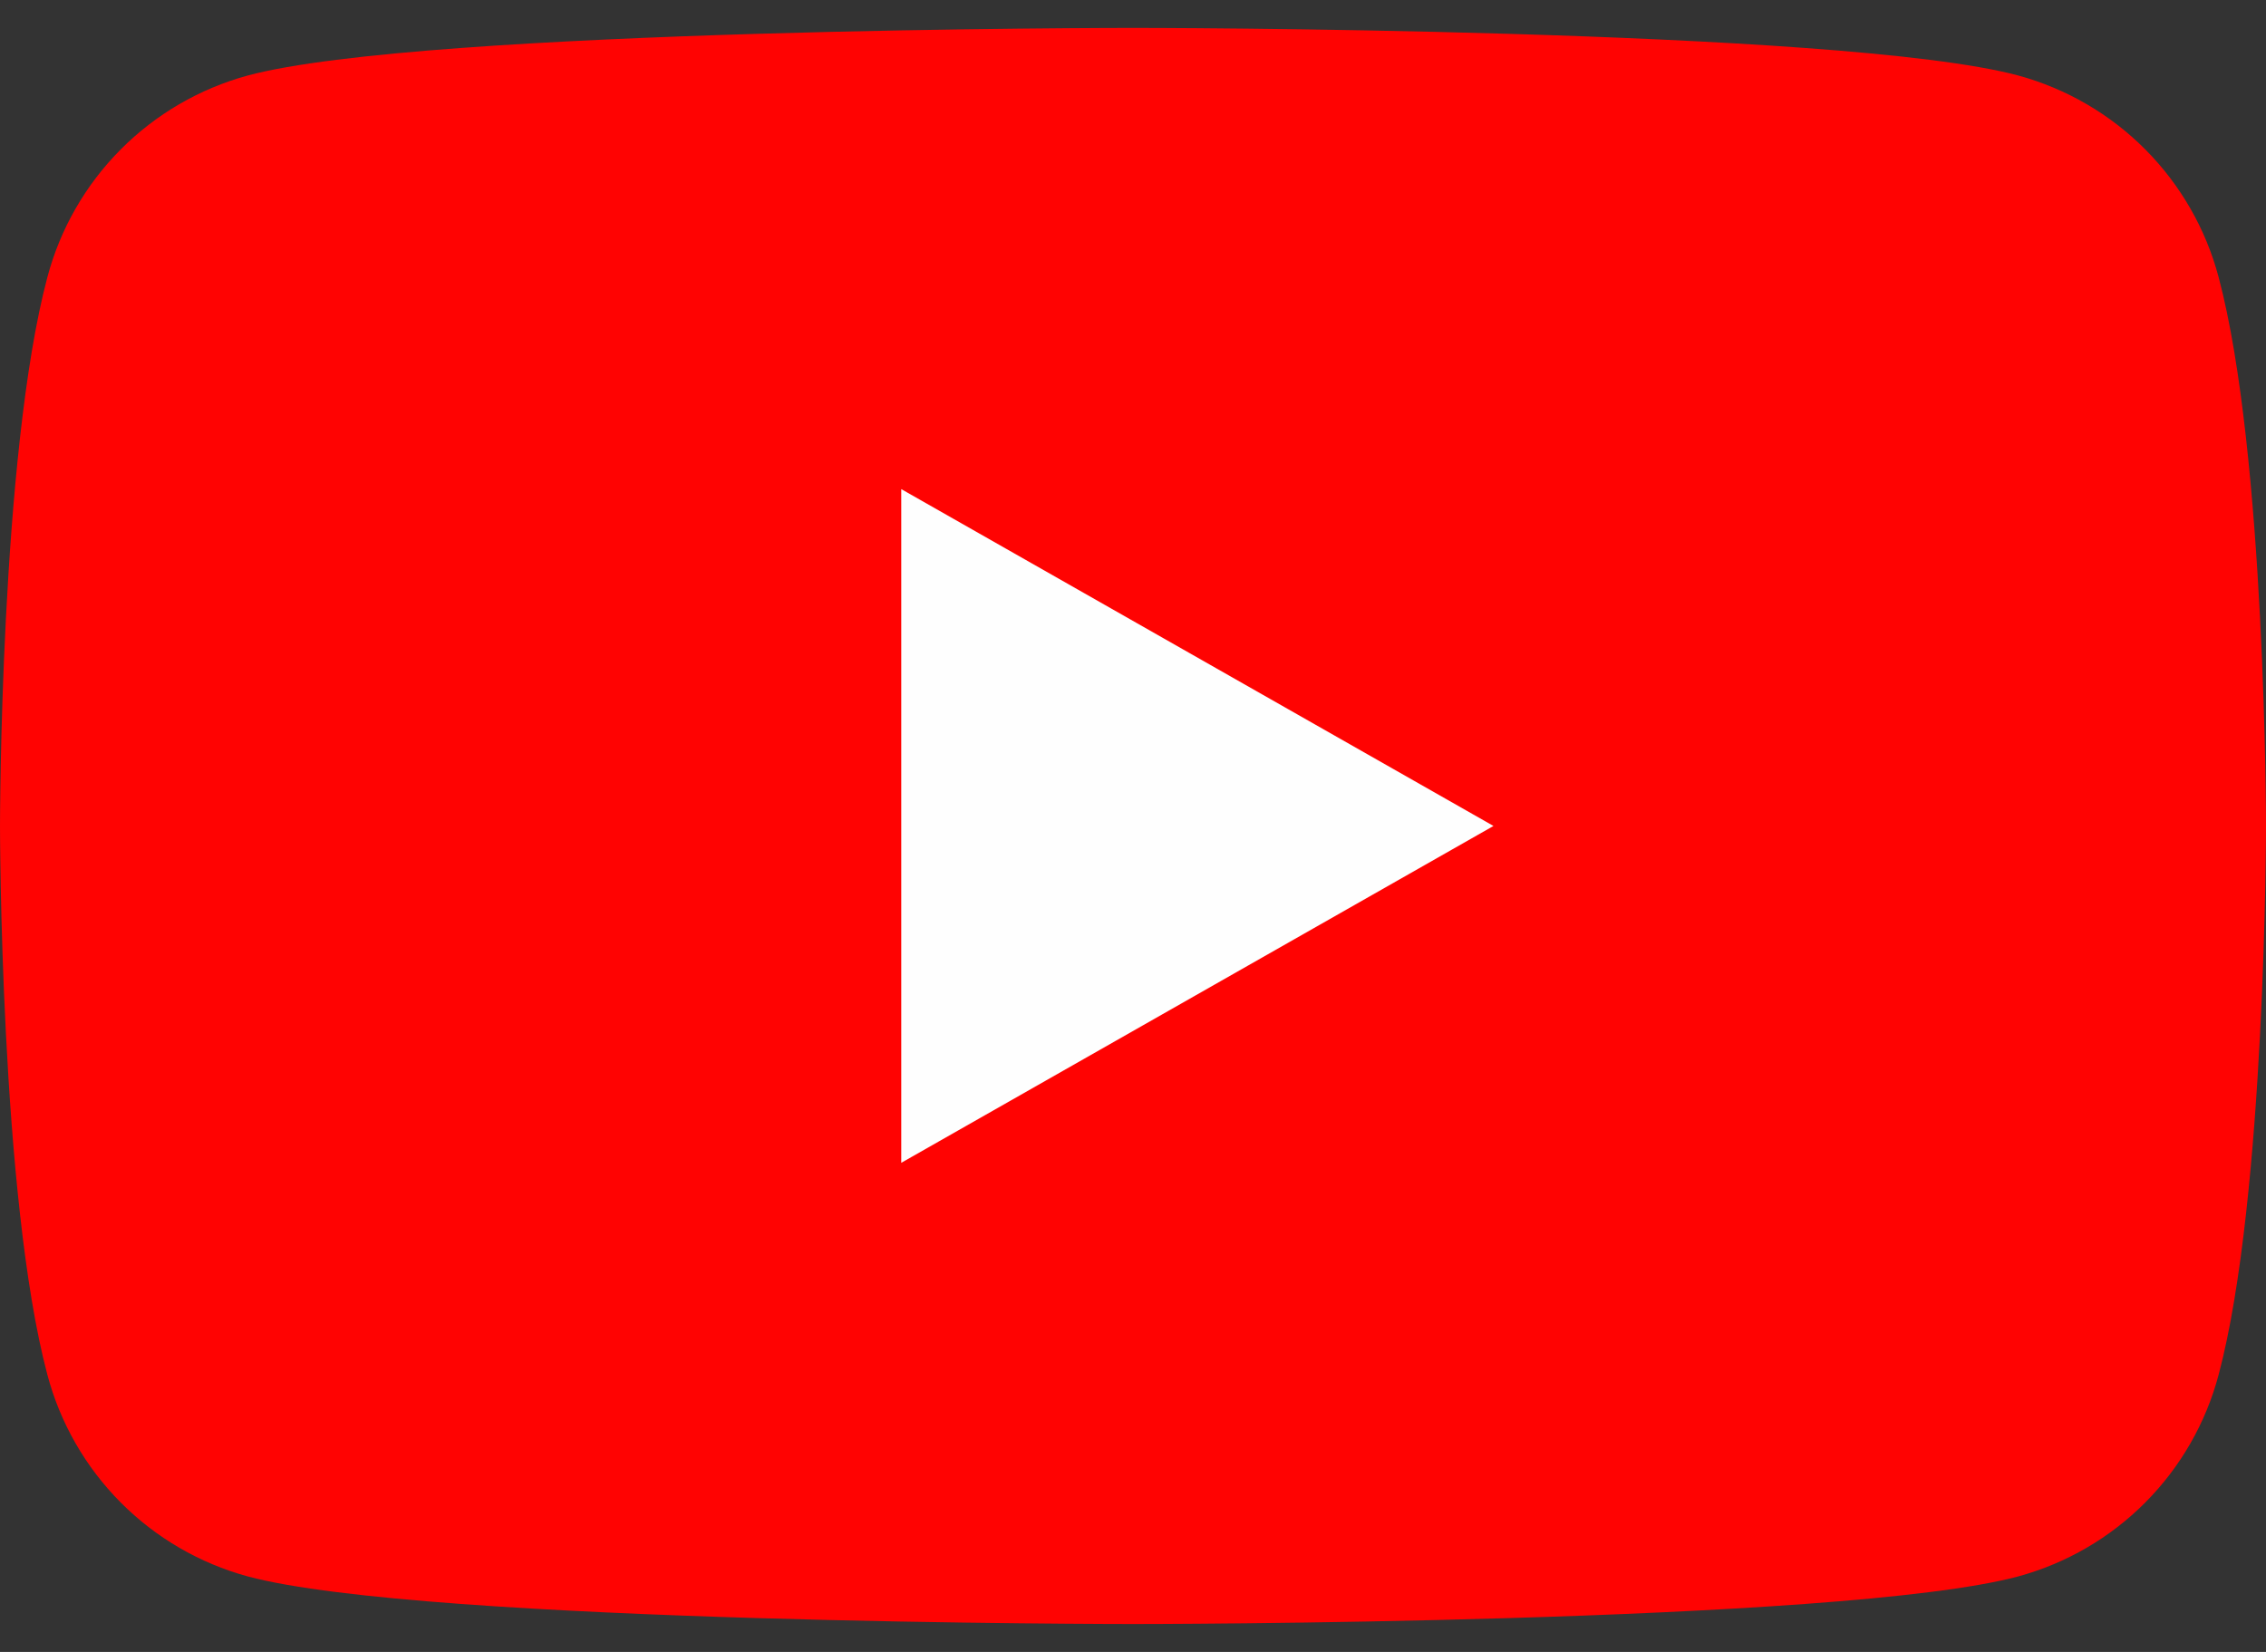
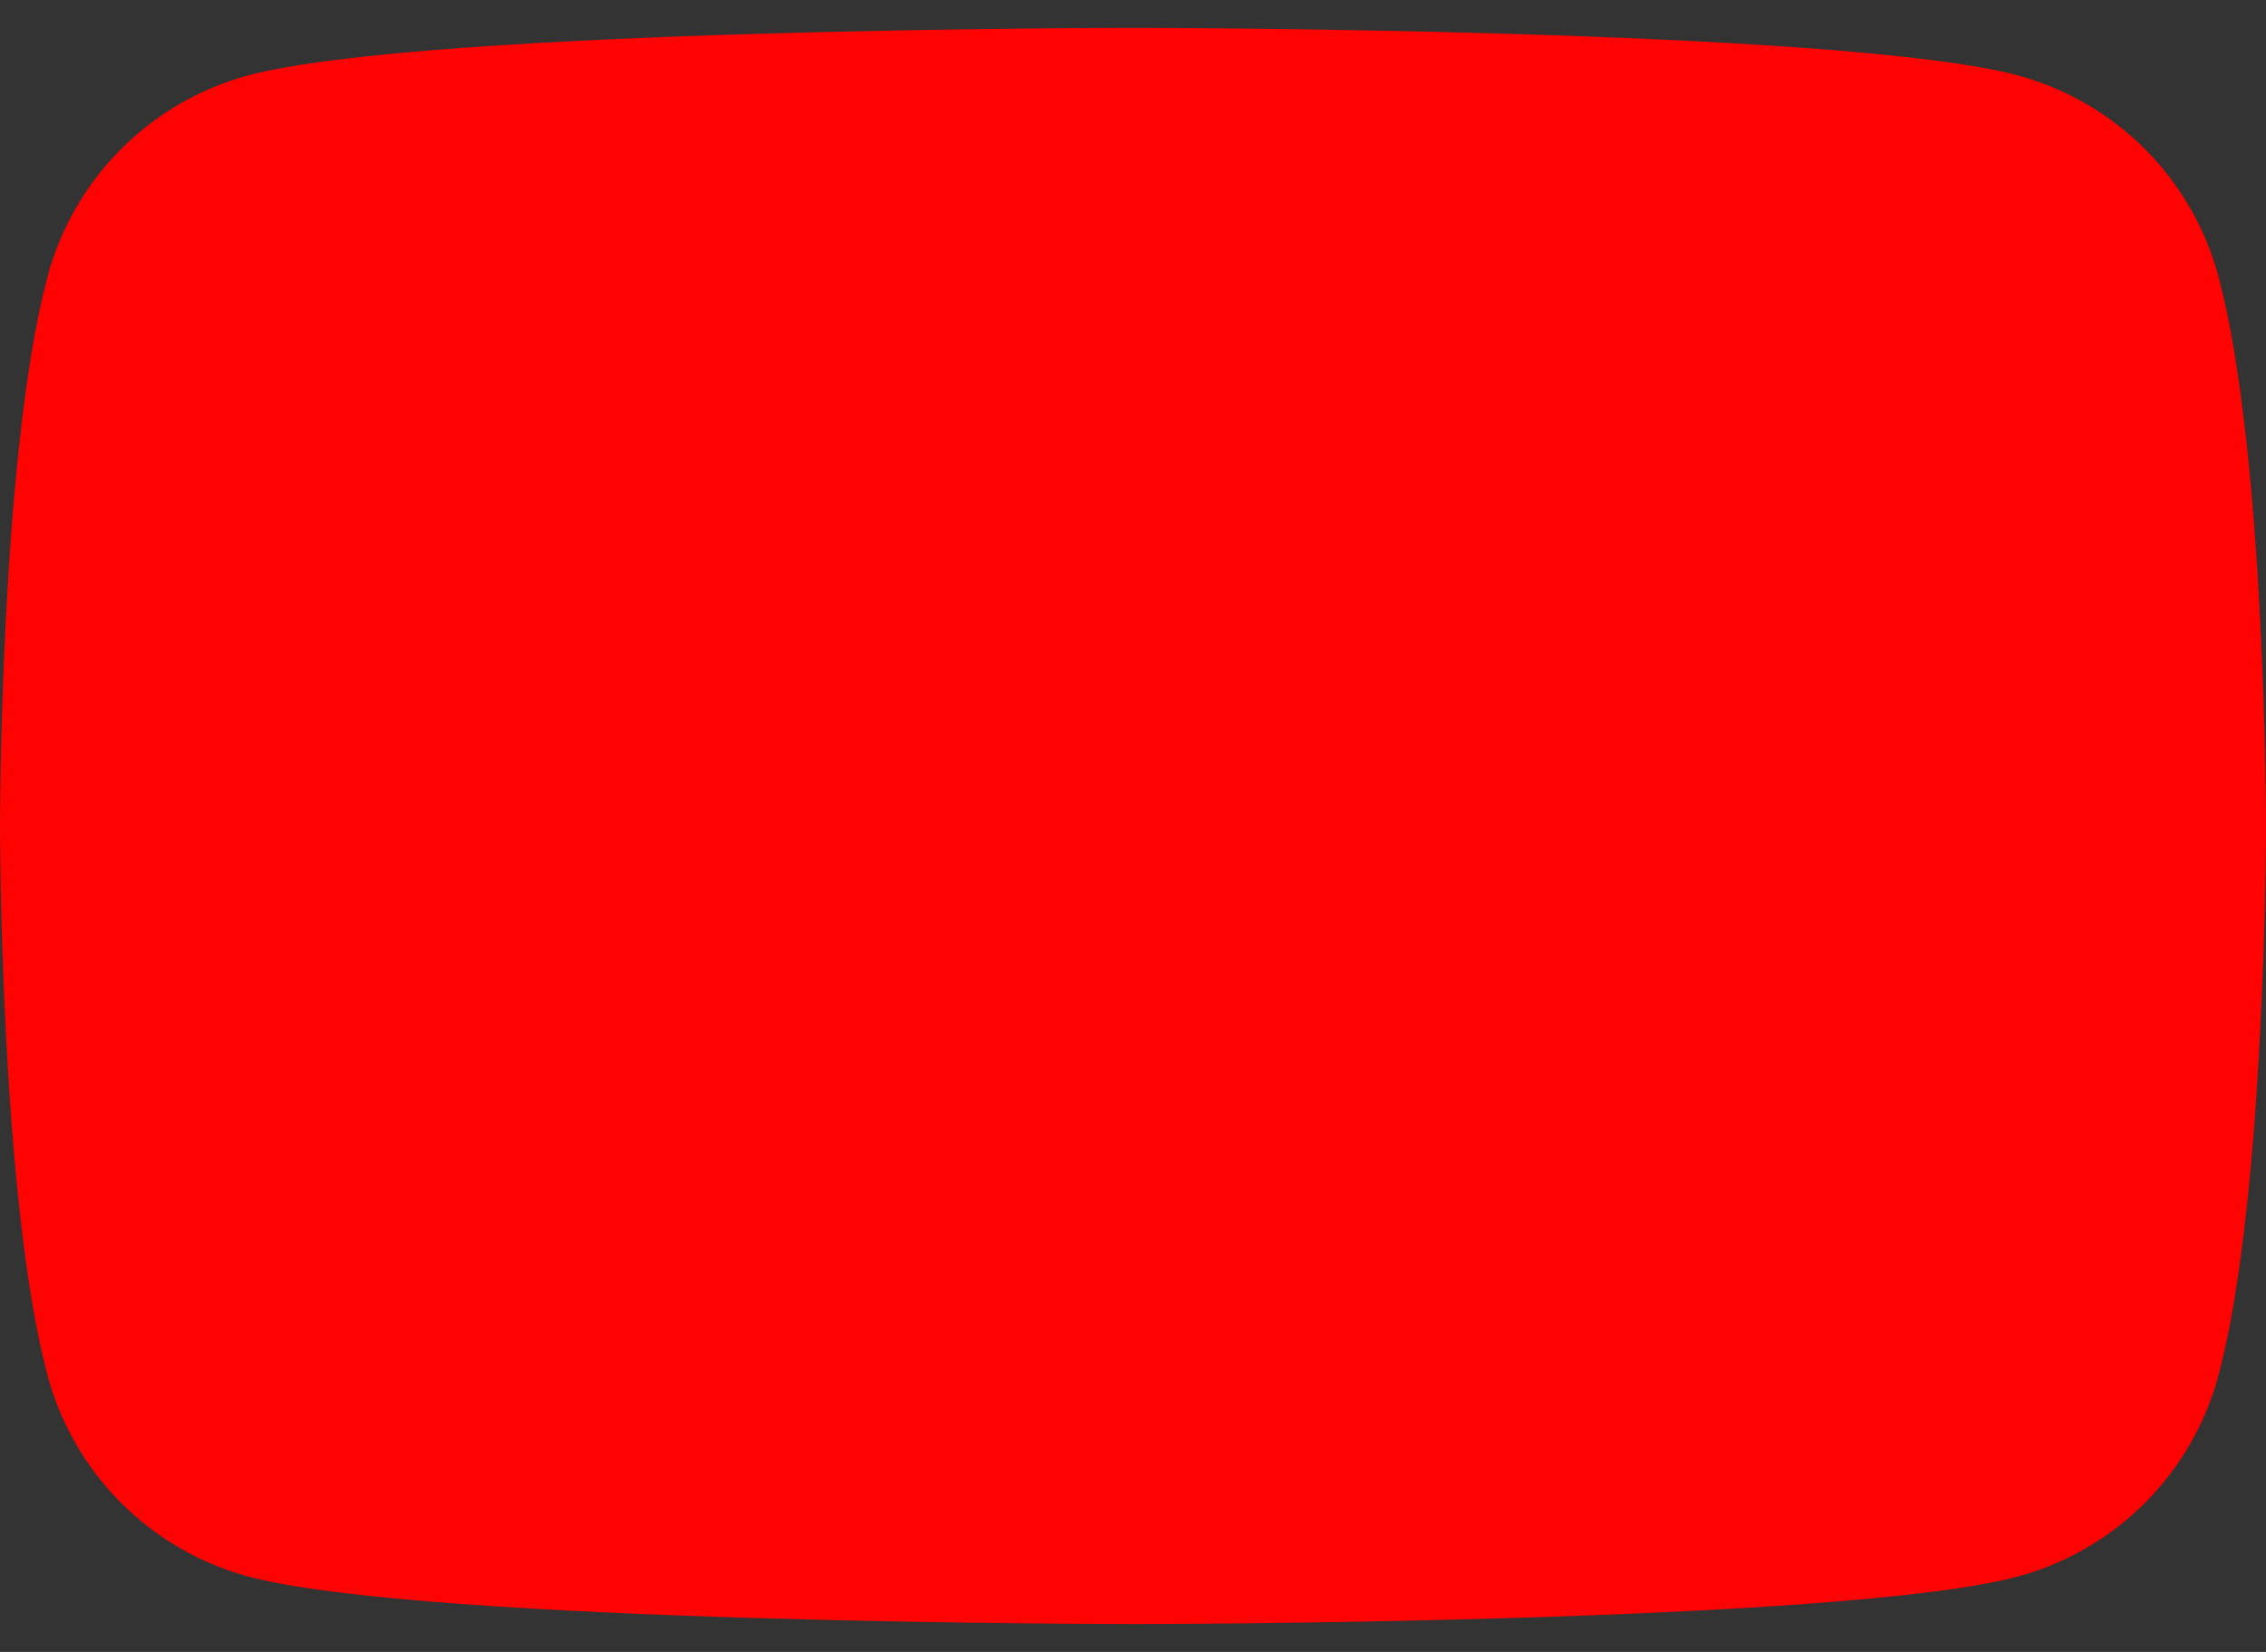
<svg xmlns="http://www.w3.org/2000/svg" width="48" height="35" viewBox="0 0 48 35" fill="none">
  <rect x="0" y="0" width="48" height="35" fill="#333333" stroke="none" />
  <path d="M46.996 5.871C46.725 4.85 46.19 3.918 45.445 3.168C44.701 2.419 43.772 1.878 42.753 1.6C39 0.591 24 0.591 24 0.591C24 0.591 9 0.591 5.247 1.6C4.228 1.878 3.299 2.419 2.555 3.168C1.81 3.918 1.275 4.85 1.004 5.871C1.19209e-07 9.64 0 17.5 0 17.5C0 17.5 1.19209e-07 25.36 1.004 29.129C1.275 30.15 1.81 31.082 2.555 31.832C3.299 32.581 4.228 33.122 5.247 33.4C9 34.409 24 34.409 24 34.409C24 34.409 39 34.409 42.753 33.4C43.772 33.122 44.701 32.581 45.445 31.832C46.19 31.082 46.725 30.15 46.996 29.129C48 25.36 48 17.5 48 17.5C48 17.5 48 9.64 46.996 5.871Z" fill="#FF0302" />
-   <path d="M19.091 24.637V10.363L31.636 17.5L19.091 24.637Z" fill="#FEFEFE" />
</svg>